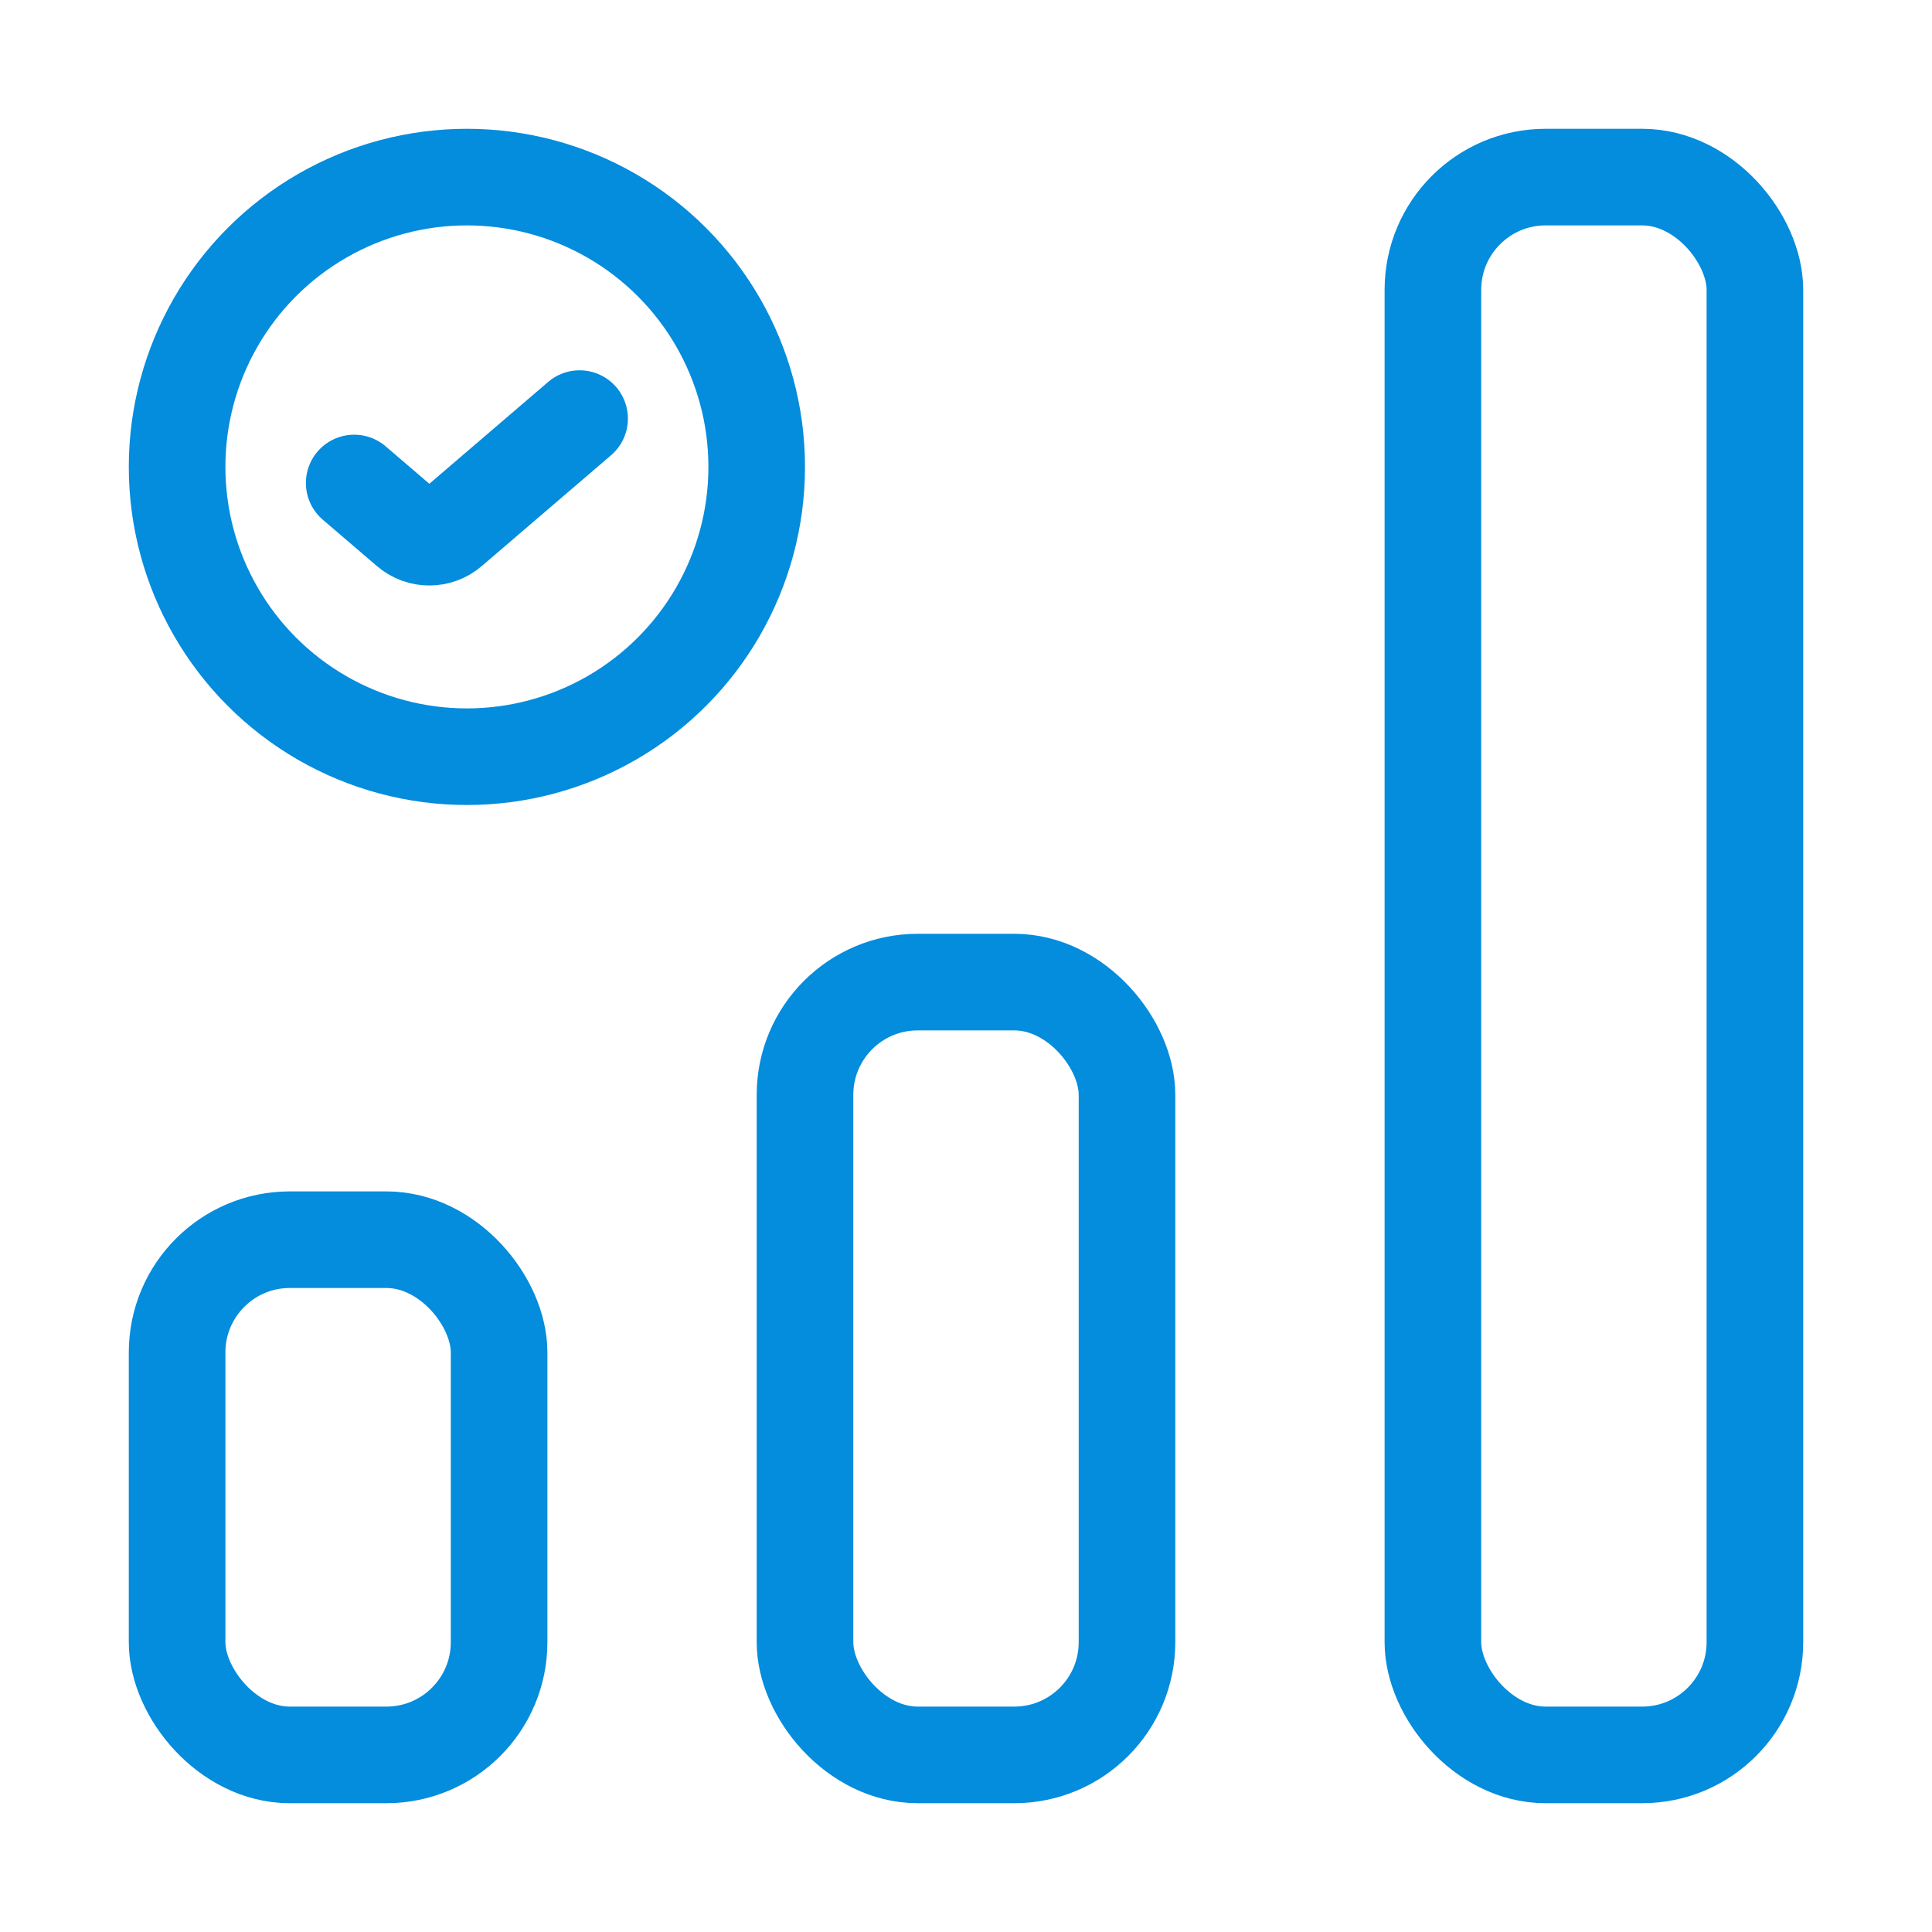
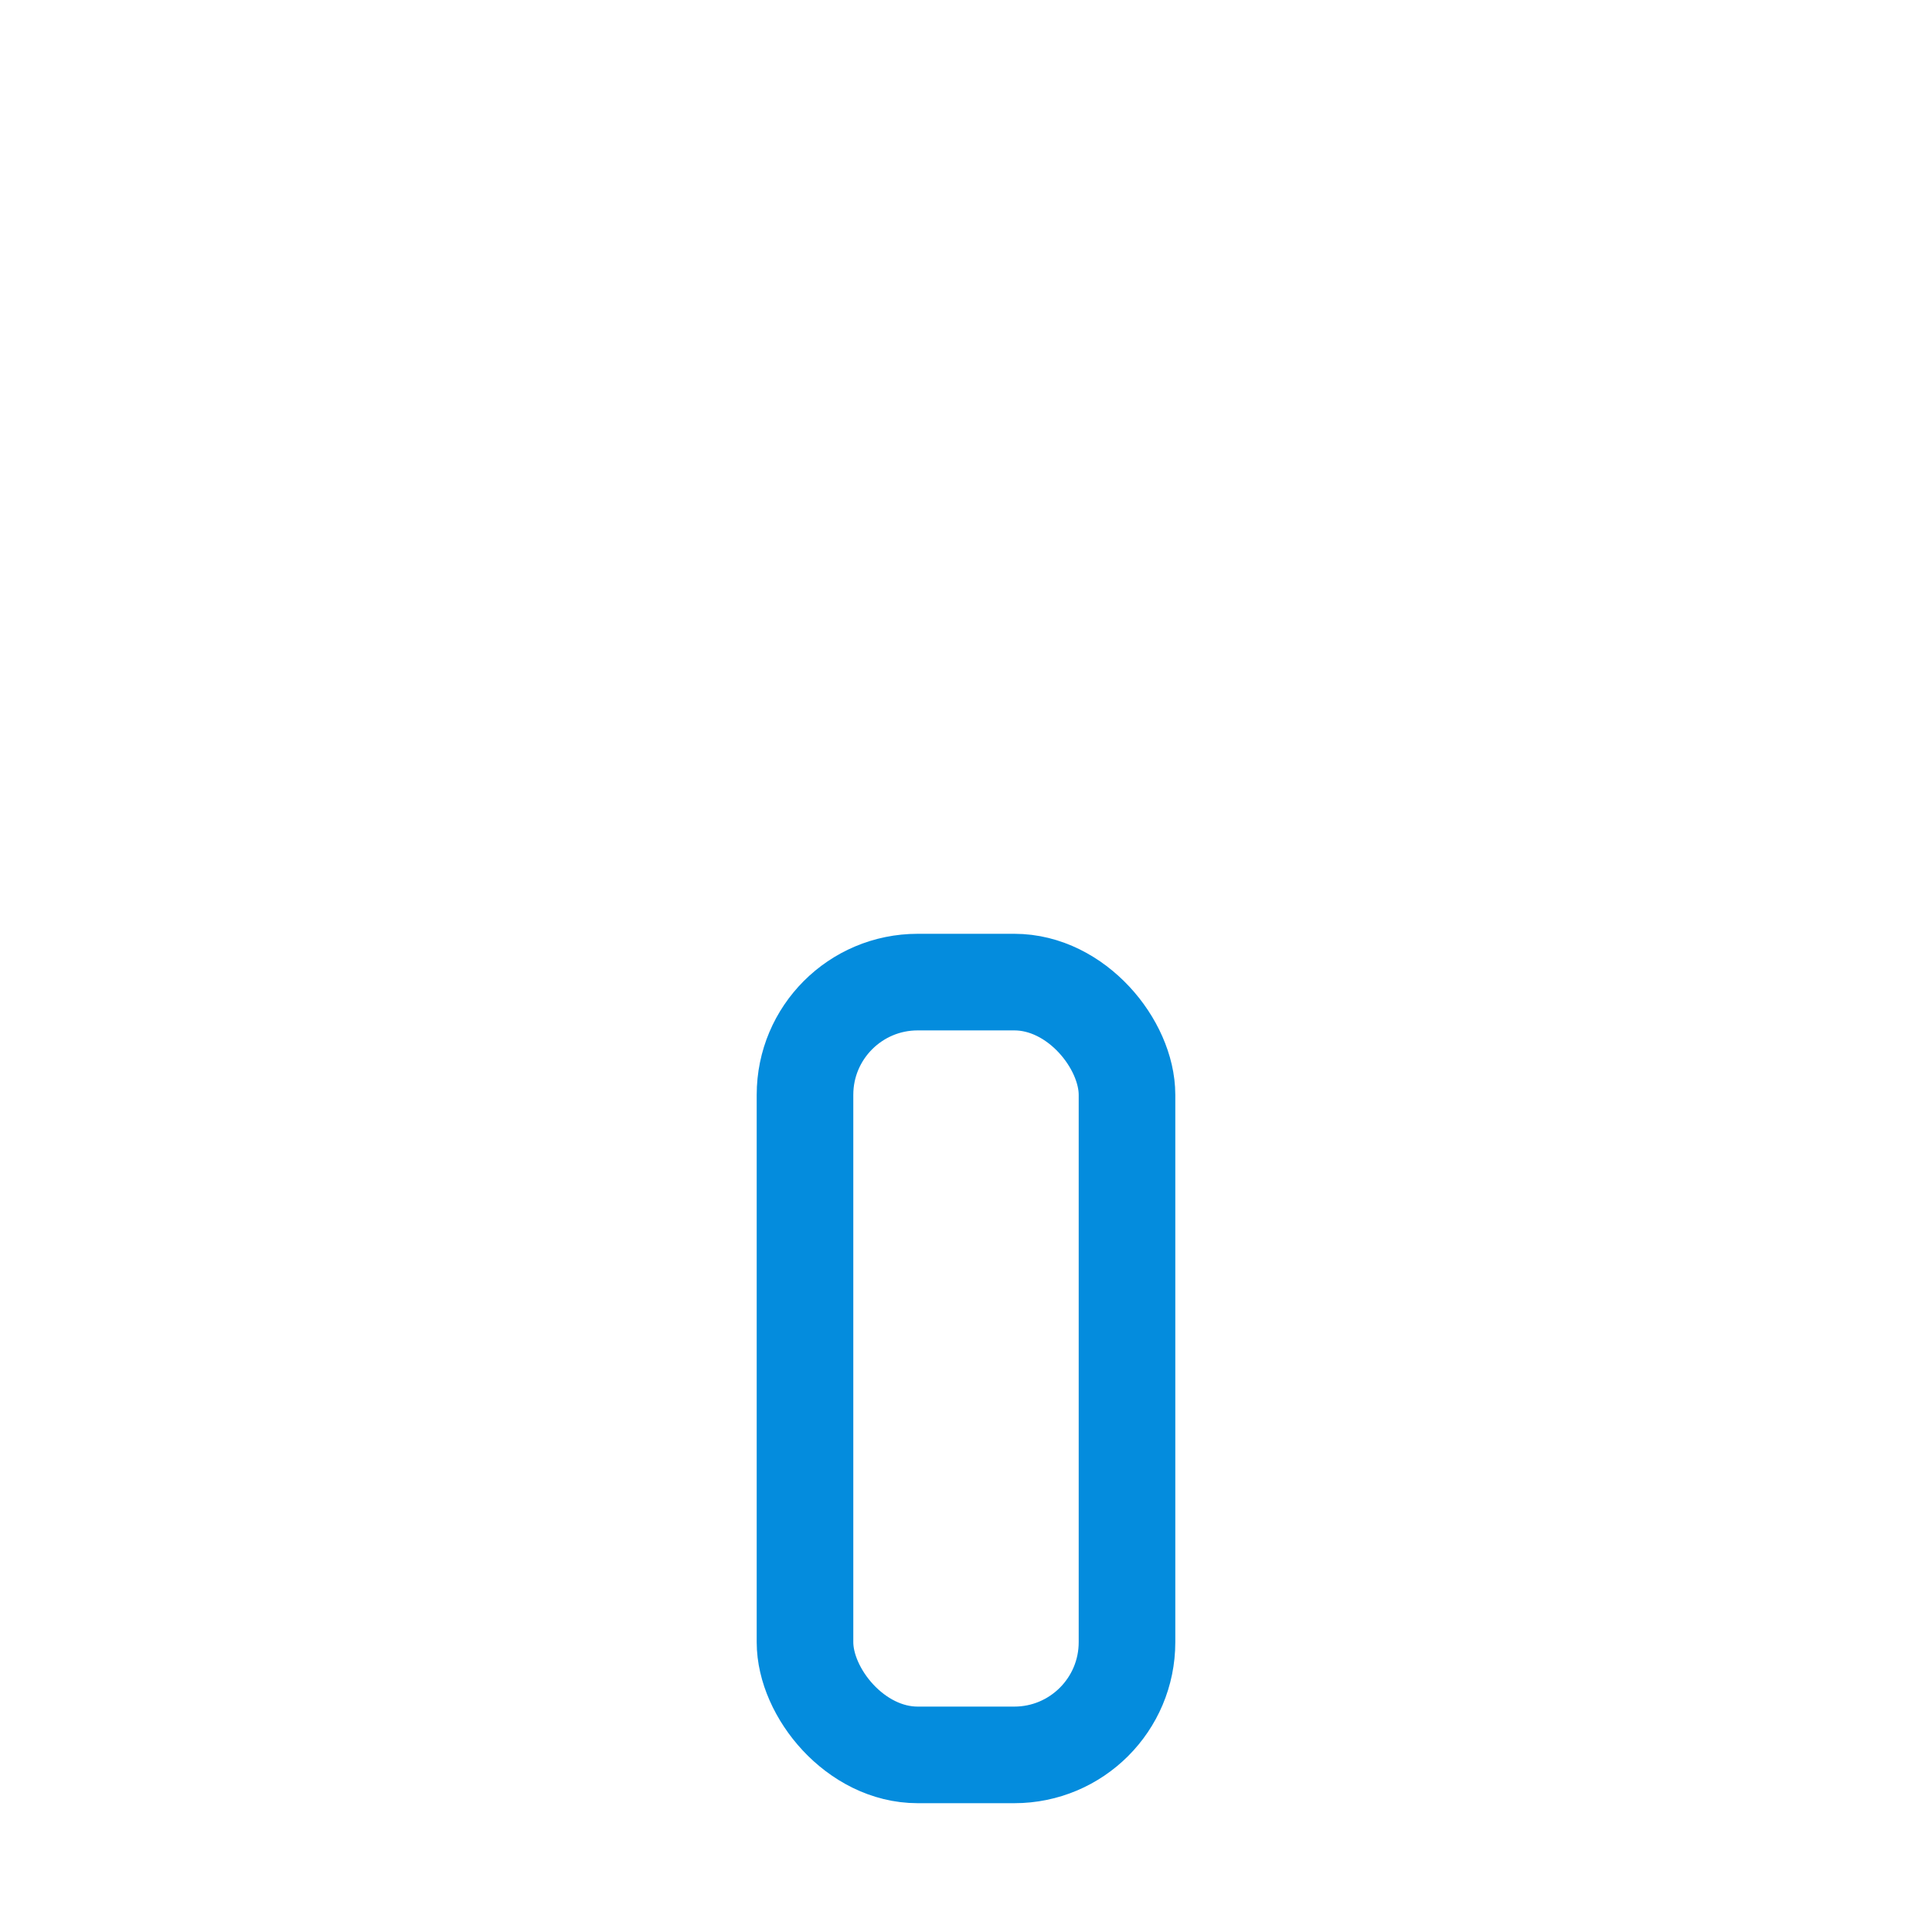
<svg xmlns="http://www.w3.org/2000/svg" width="60" height="60" viewBox="0 0 60 60" fill="none">
-   <rect x="5.5" y="38.5" width="10" height="16" rx="3.5" stroke="#048CDD" stroke-width="3" stroke-linecap="round" />
  <rect x="25" y="30.5" width="10" height="24" rx="3.5" stroke="#048CDD" stroke-width="3" stroke-linecap="round" />
-   <rect x="44.5" y="5.5" width="10" height="49" rx="3.5" stroke="#048CDD" stroke-width="3" stroke-linecap="round" />
-   <path d="M11 15C11.451 15.387 12.164 15.998 12.683 16.442C13.057 16.764 13.61 16.763 13.984 16.442L18 13" stroke="#048CDD" stroke-width="3" stroke-linecap="round" />
-   <circle cx="14.5" cy="14.5" r="9" stroke="#048CDD" stroke-width="3" stroke-linecap="round" />
</svg>